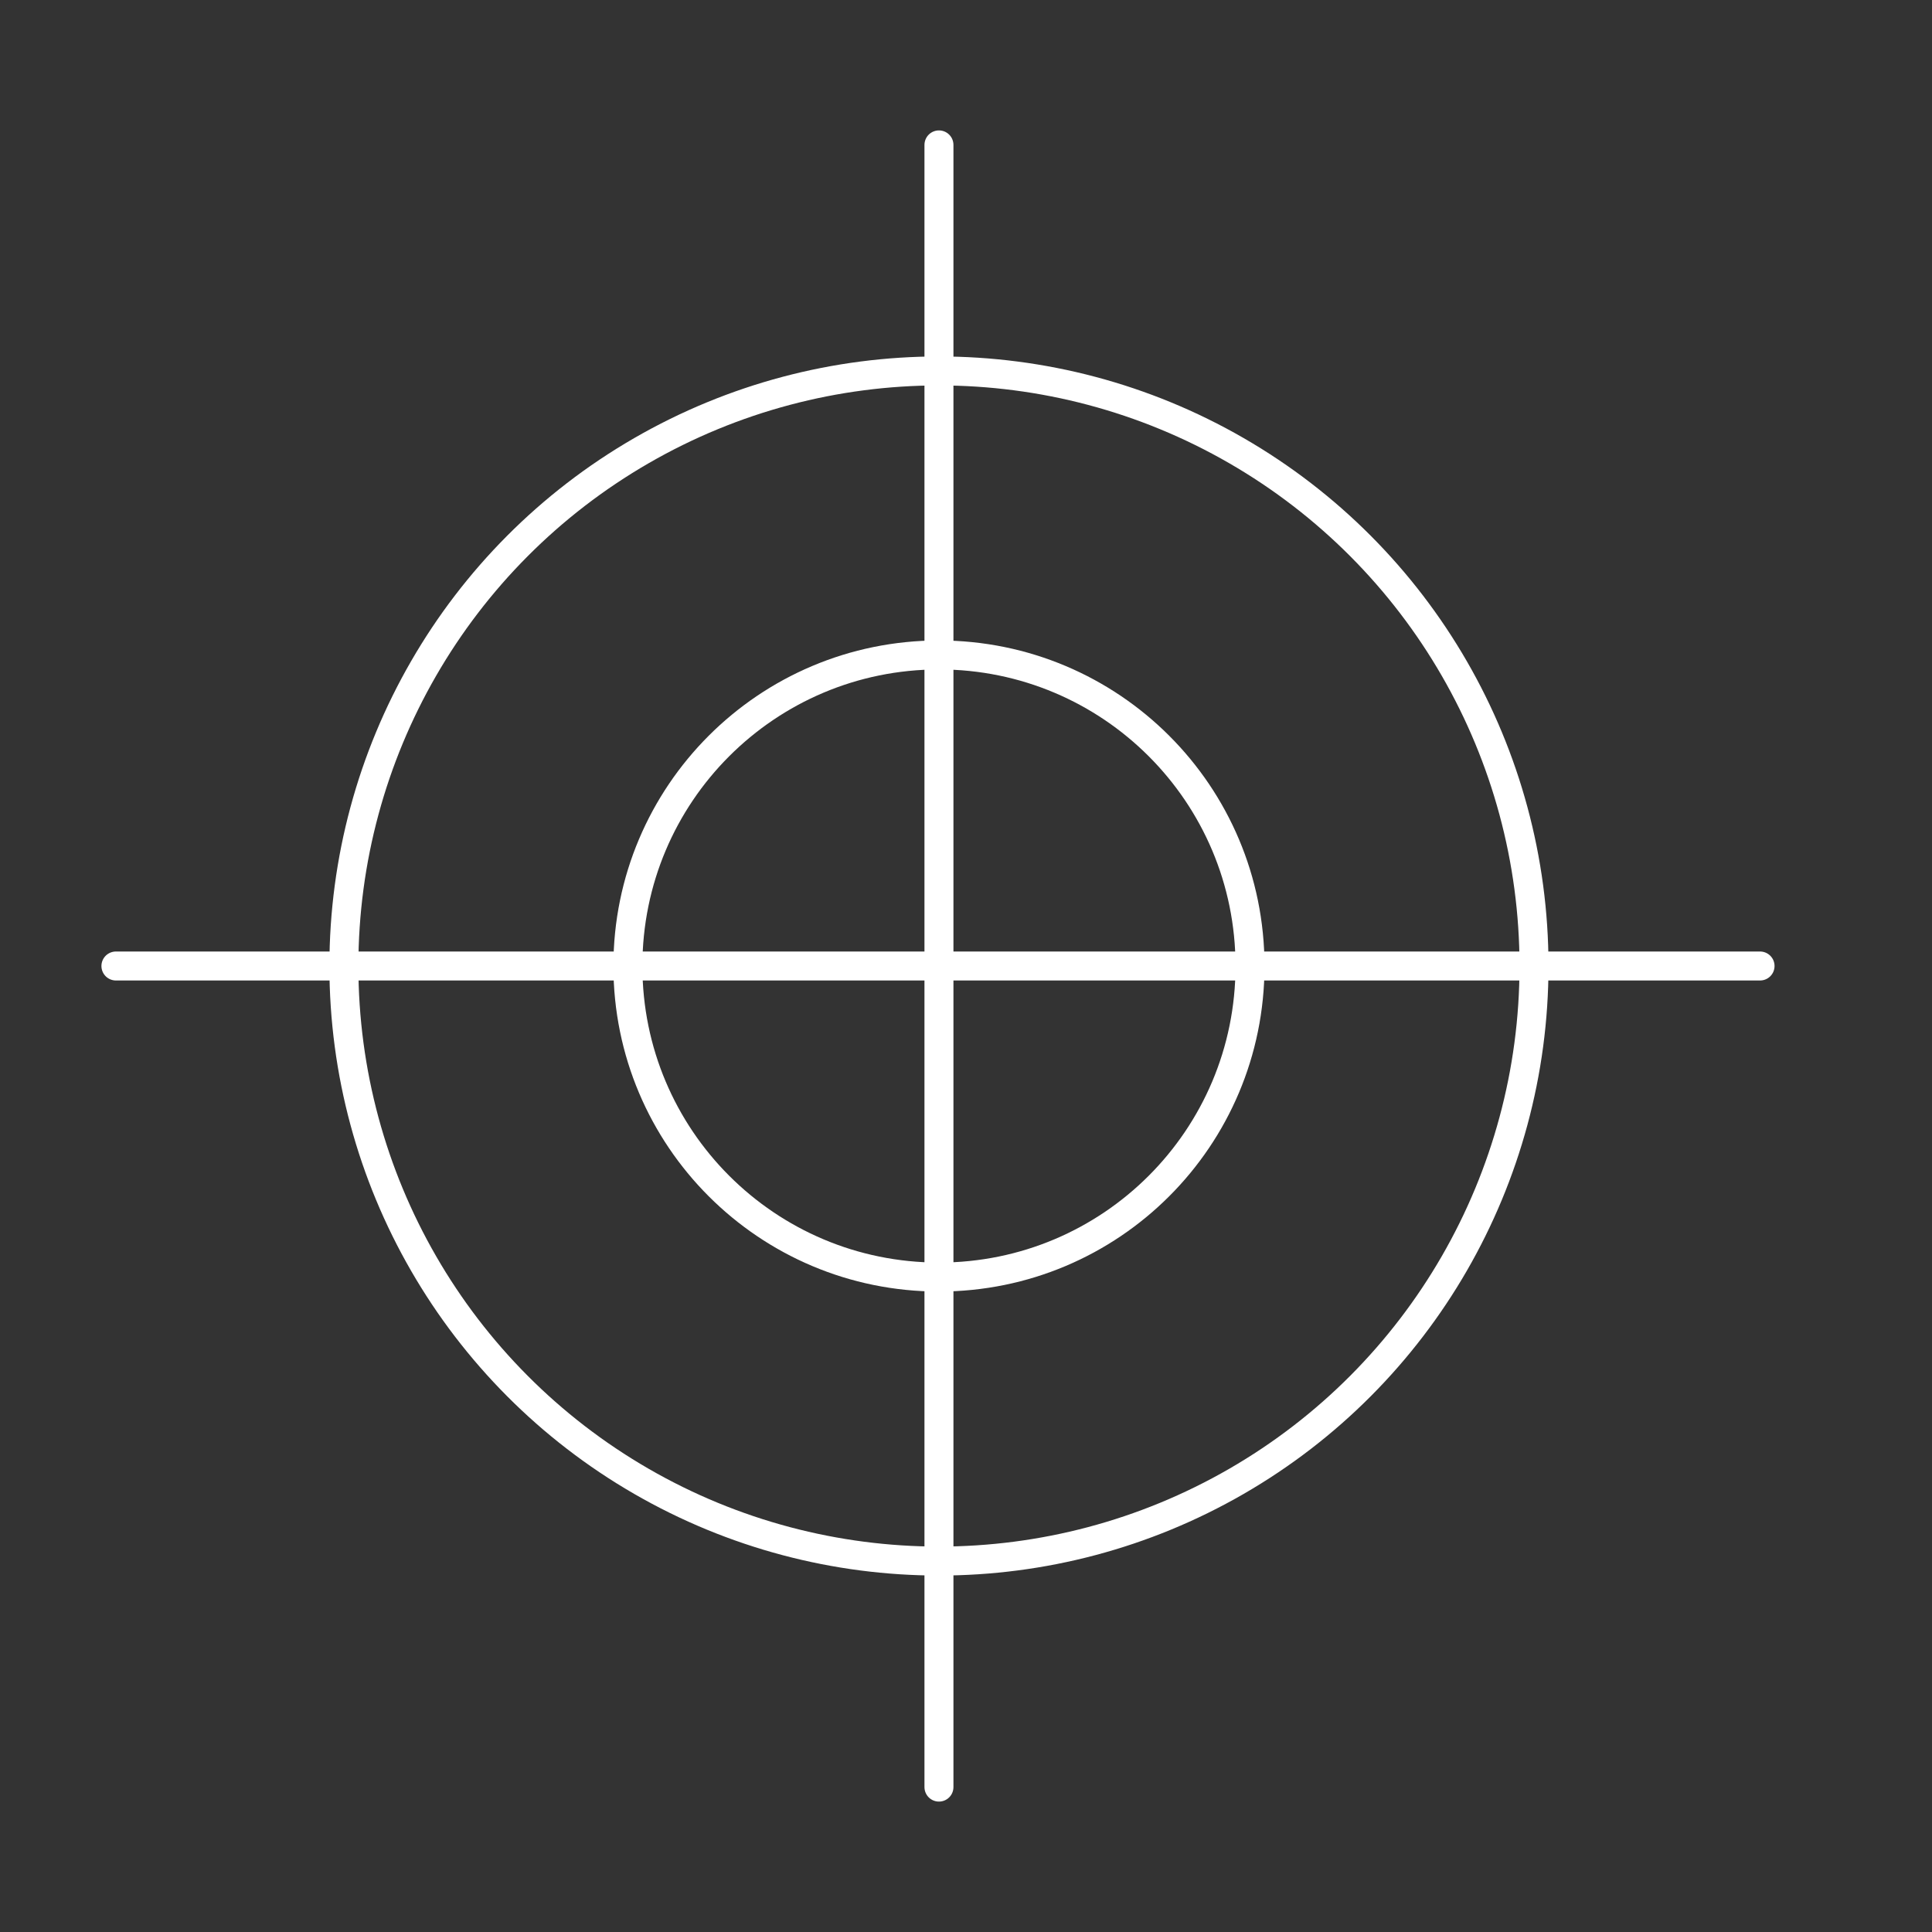
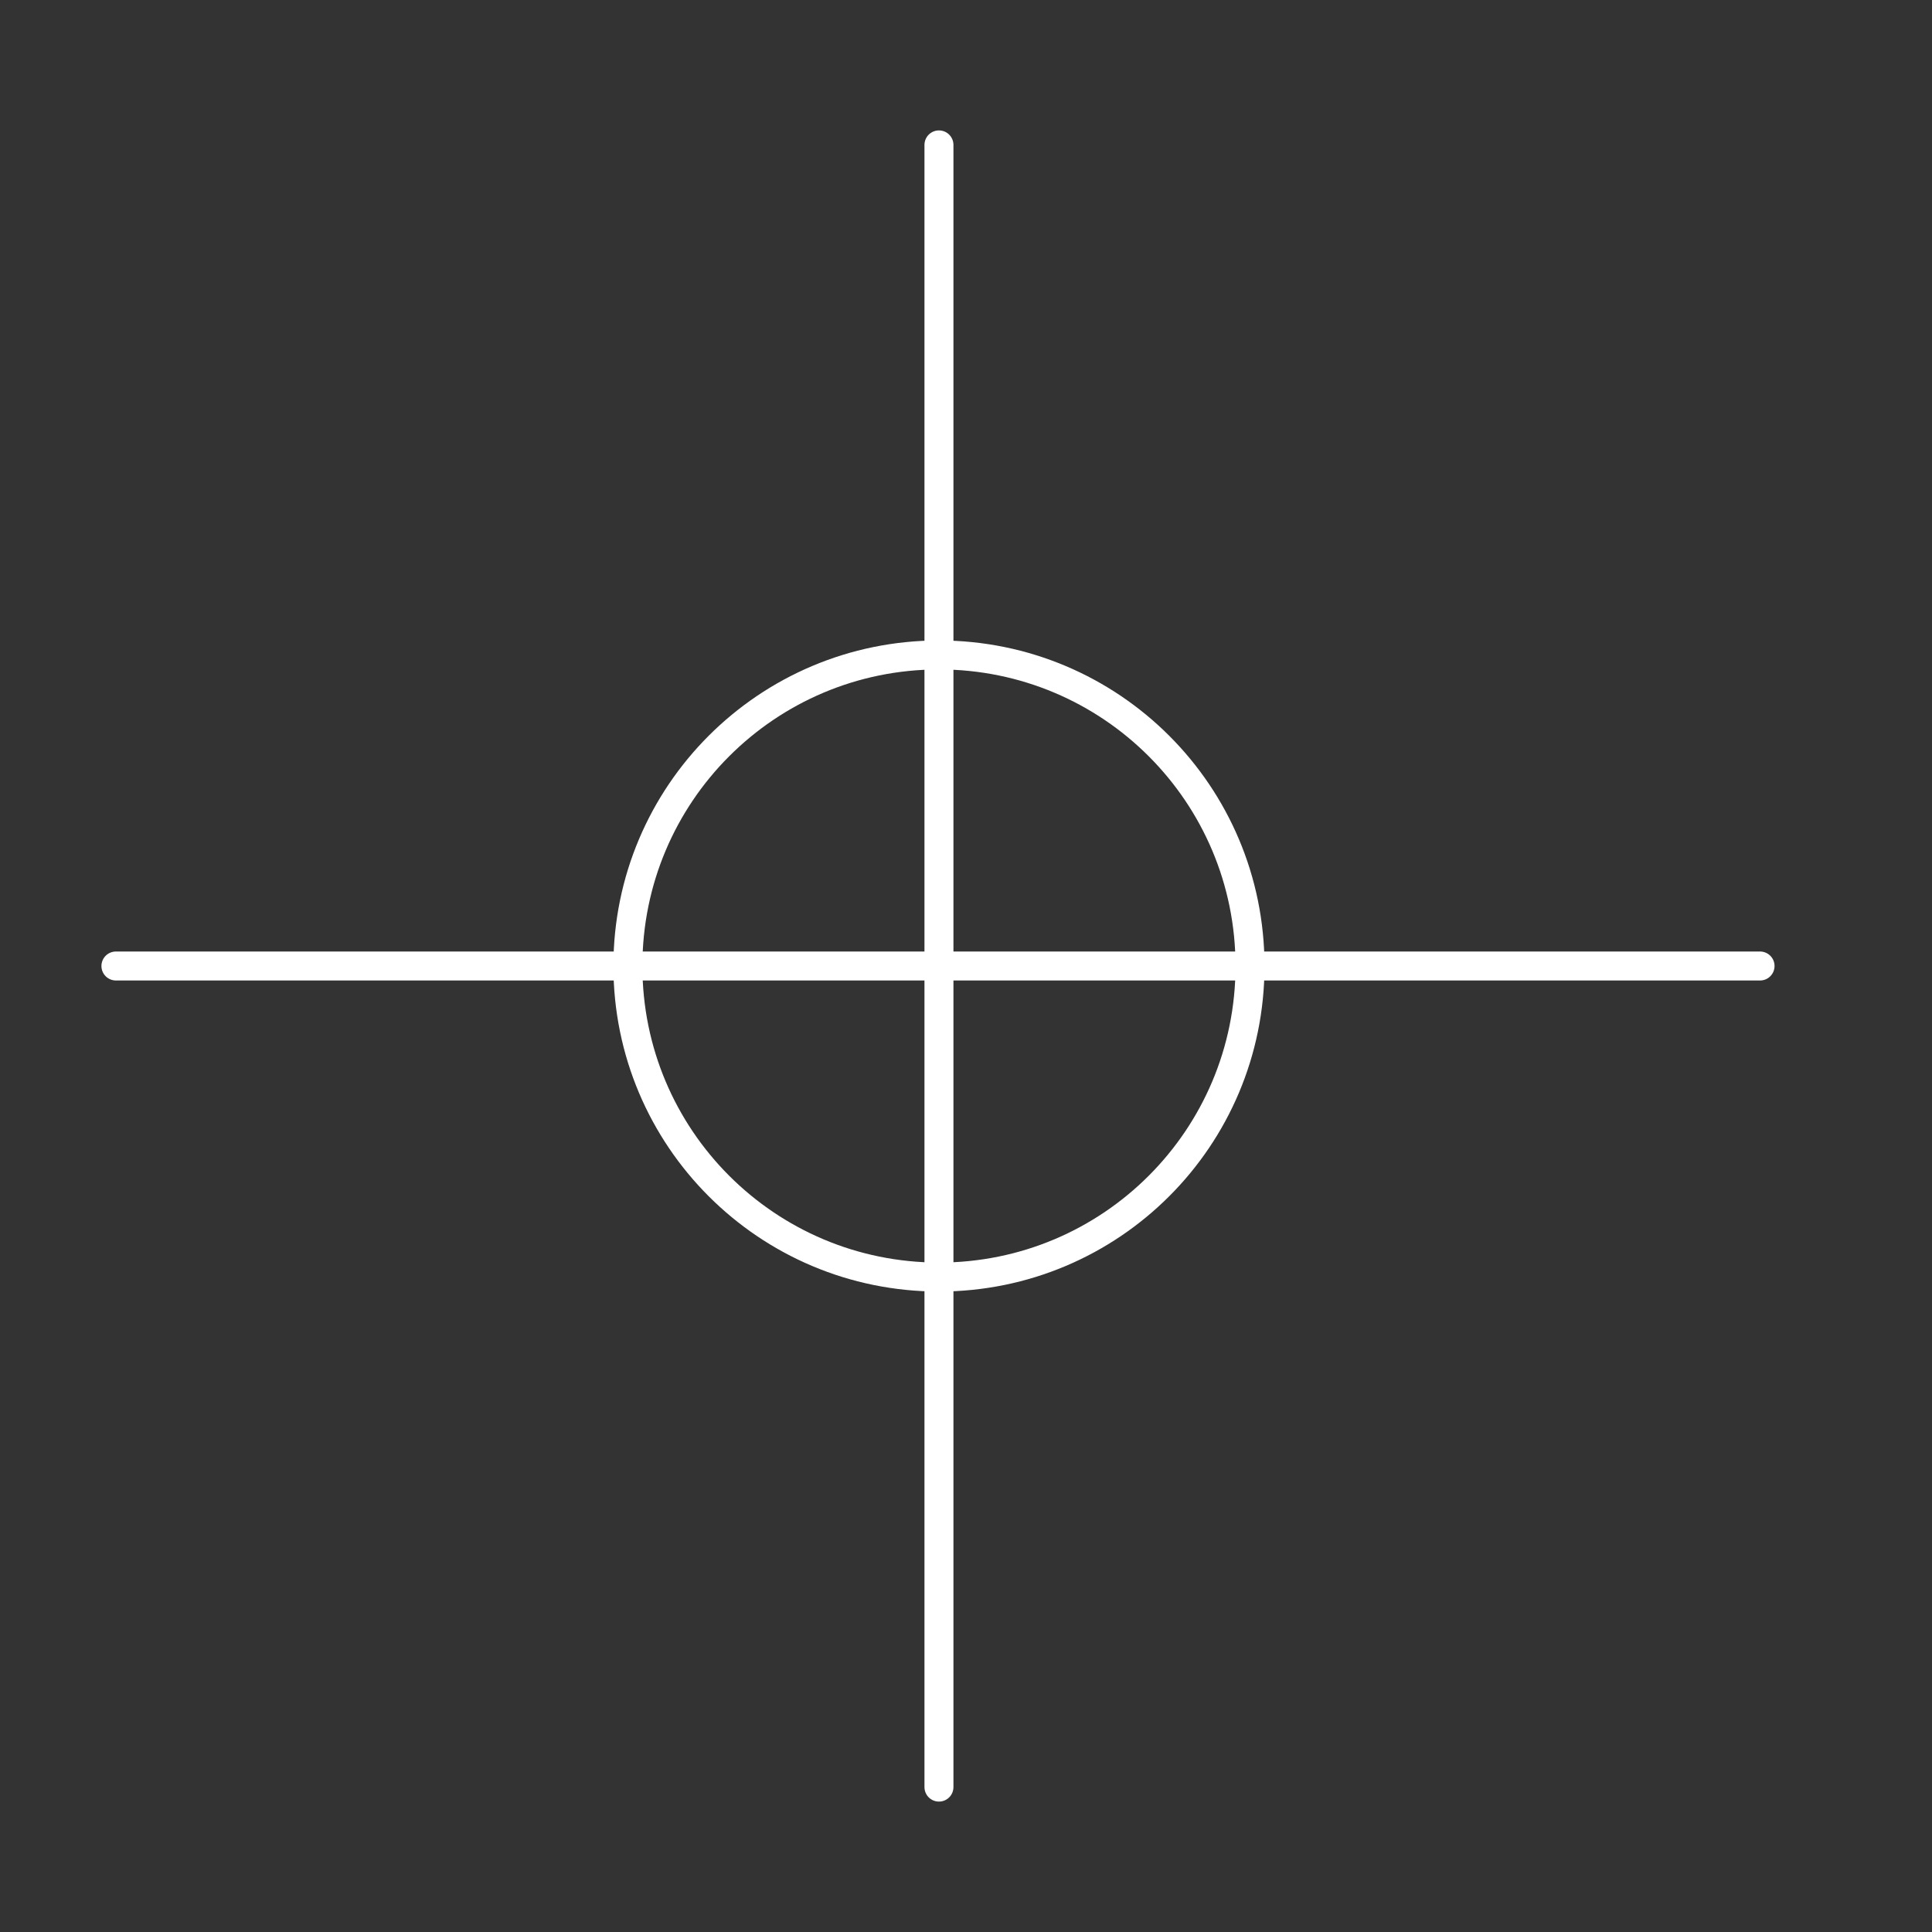
<svg xmlns="http://www.w3.org/2000/svg" version="1.1" id="Layer_1" x="0px" y="0px" viewBox="0 0 100 100" style="enable-background:new 0 0 100 100;" xml:space="preserve">
  <rect x="0" y="0" width="100" height="100" fill="#333333" stroke="none" />
  <style type="text/css">
	.st0{fill:none;stroke:#FFFFFF;stroke-width:1.5;stroke-linecap:round;stroke-linejoin:round;}
</style>
  <title>Targeted_Marketing</title>
-   <circle class="st0" cx="48.6" cy="50" r="30.8" />
  <path class="st0" d="M64.7,50c0-8.9-7.2-16.1-16.1-16.1S32.5,41.1,32.5,50s7.2,16.1,16.1,16.1l0,0C57.5,66.1,64.7,58.9,64.7,50z" />
  <line class="st0" x1="48.6" y1="92.5" x2="48.6" y2="7.5" />
  <line class="st0" x1="6" y1="50" x2="91.1" y2="50" />
</svg>